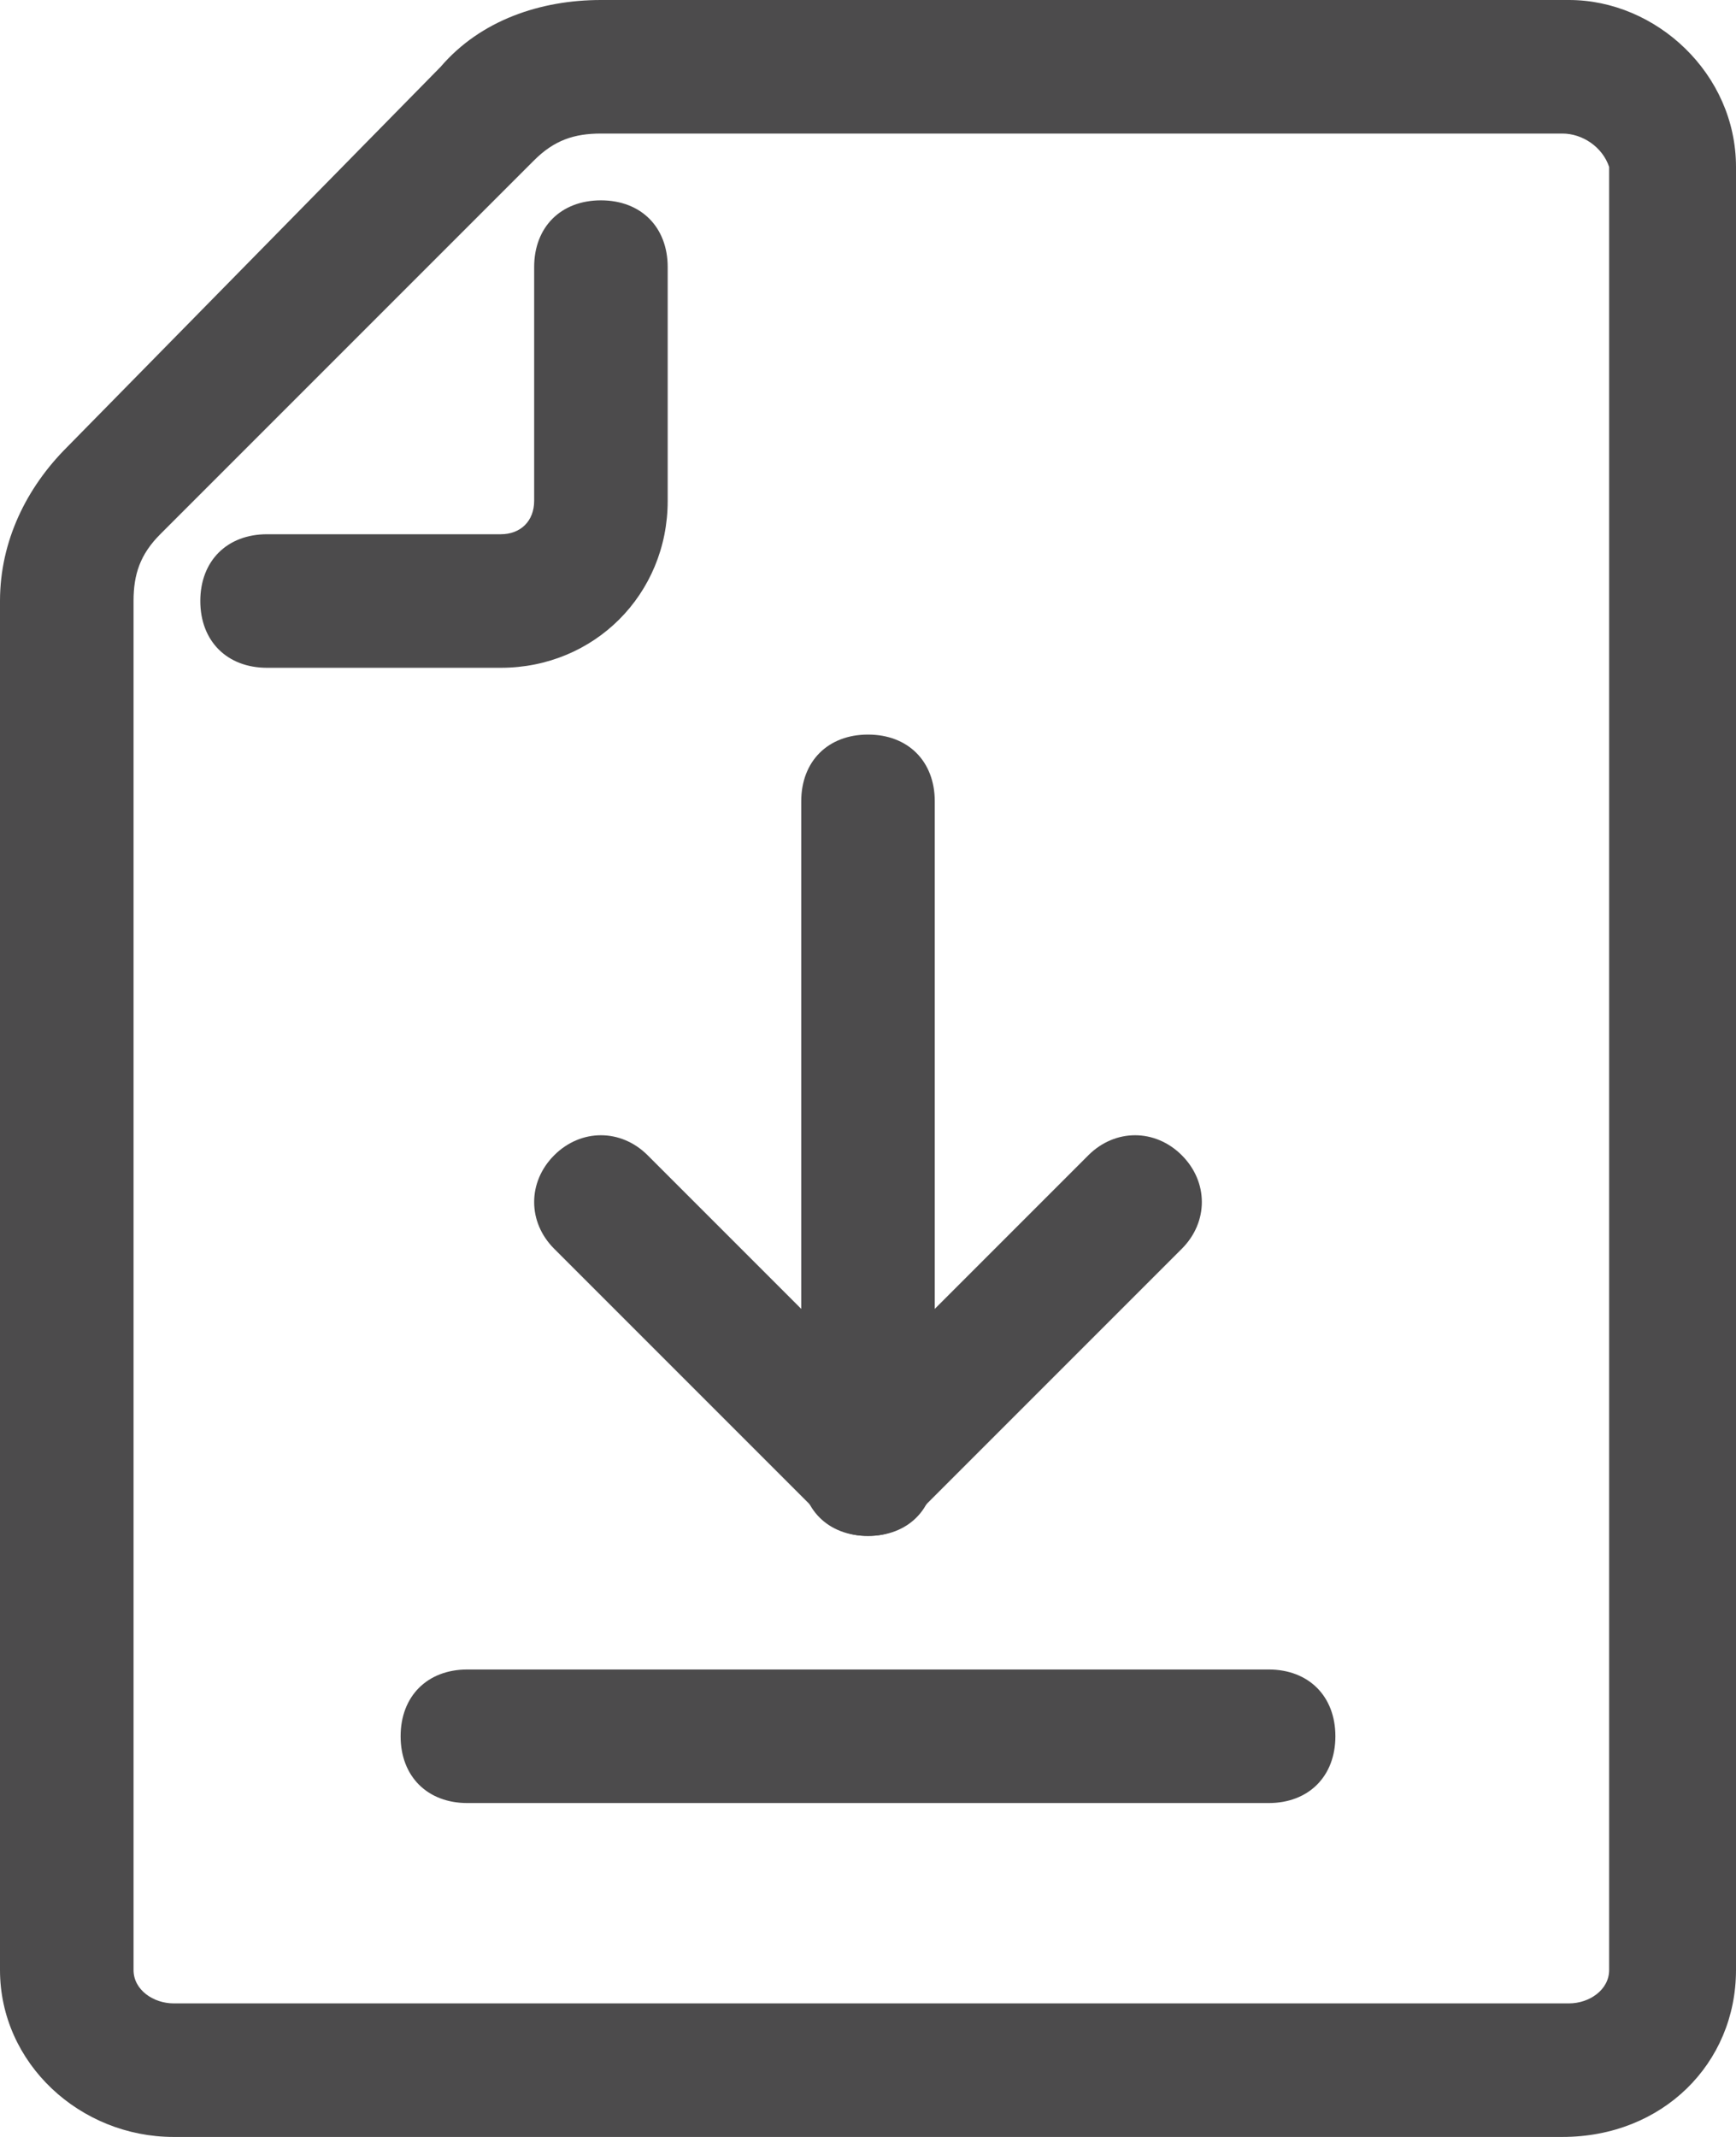
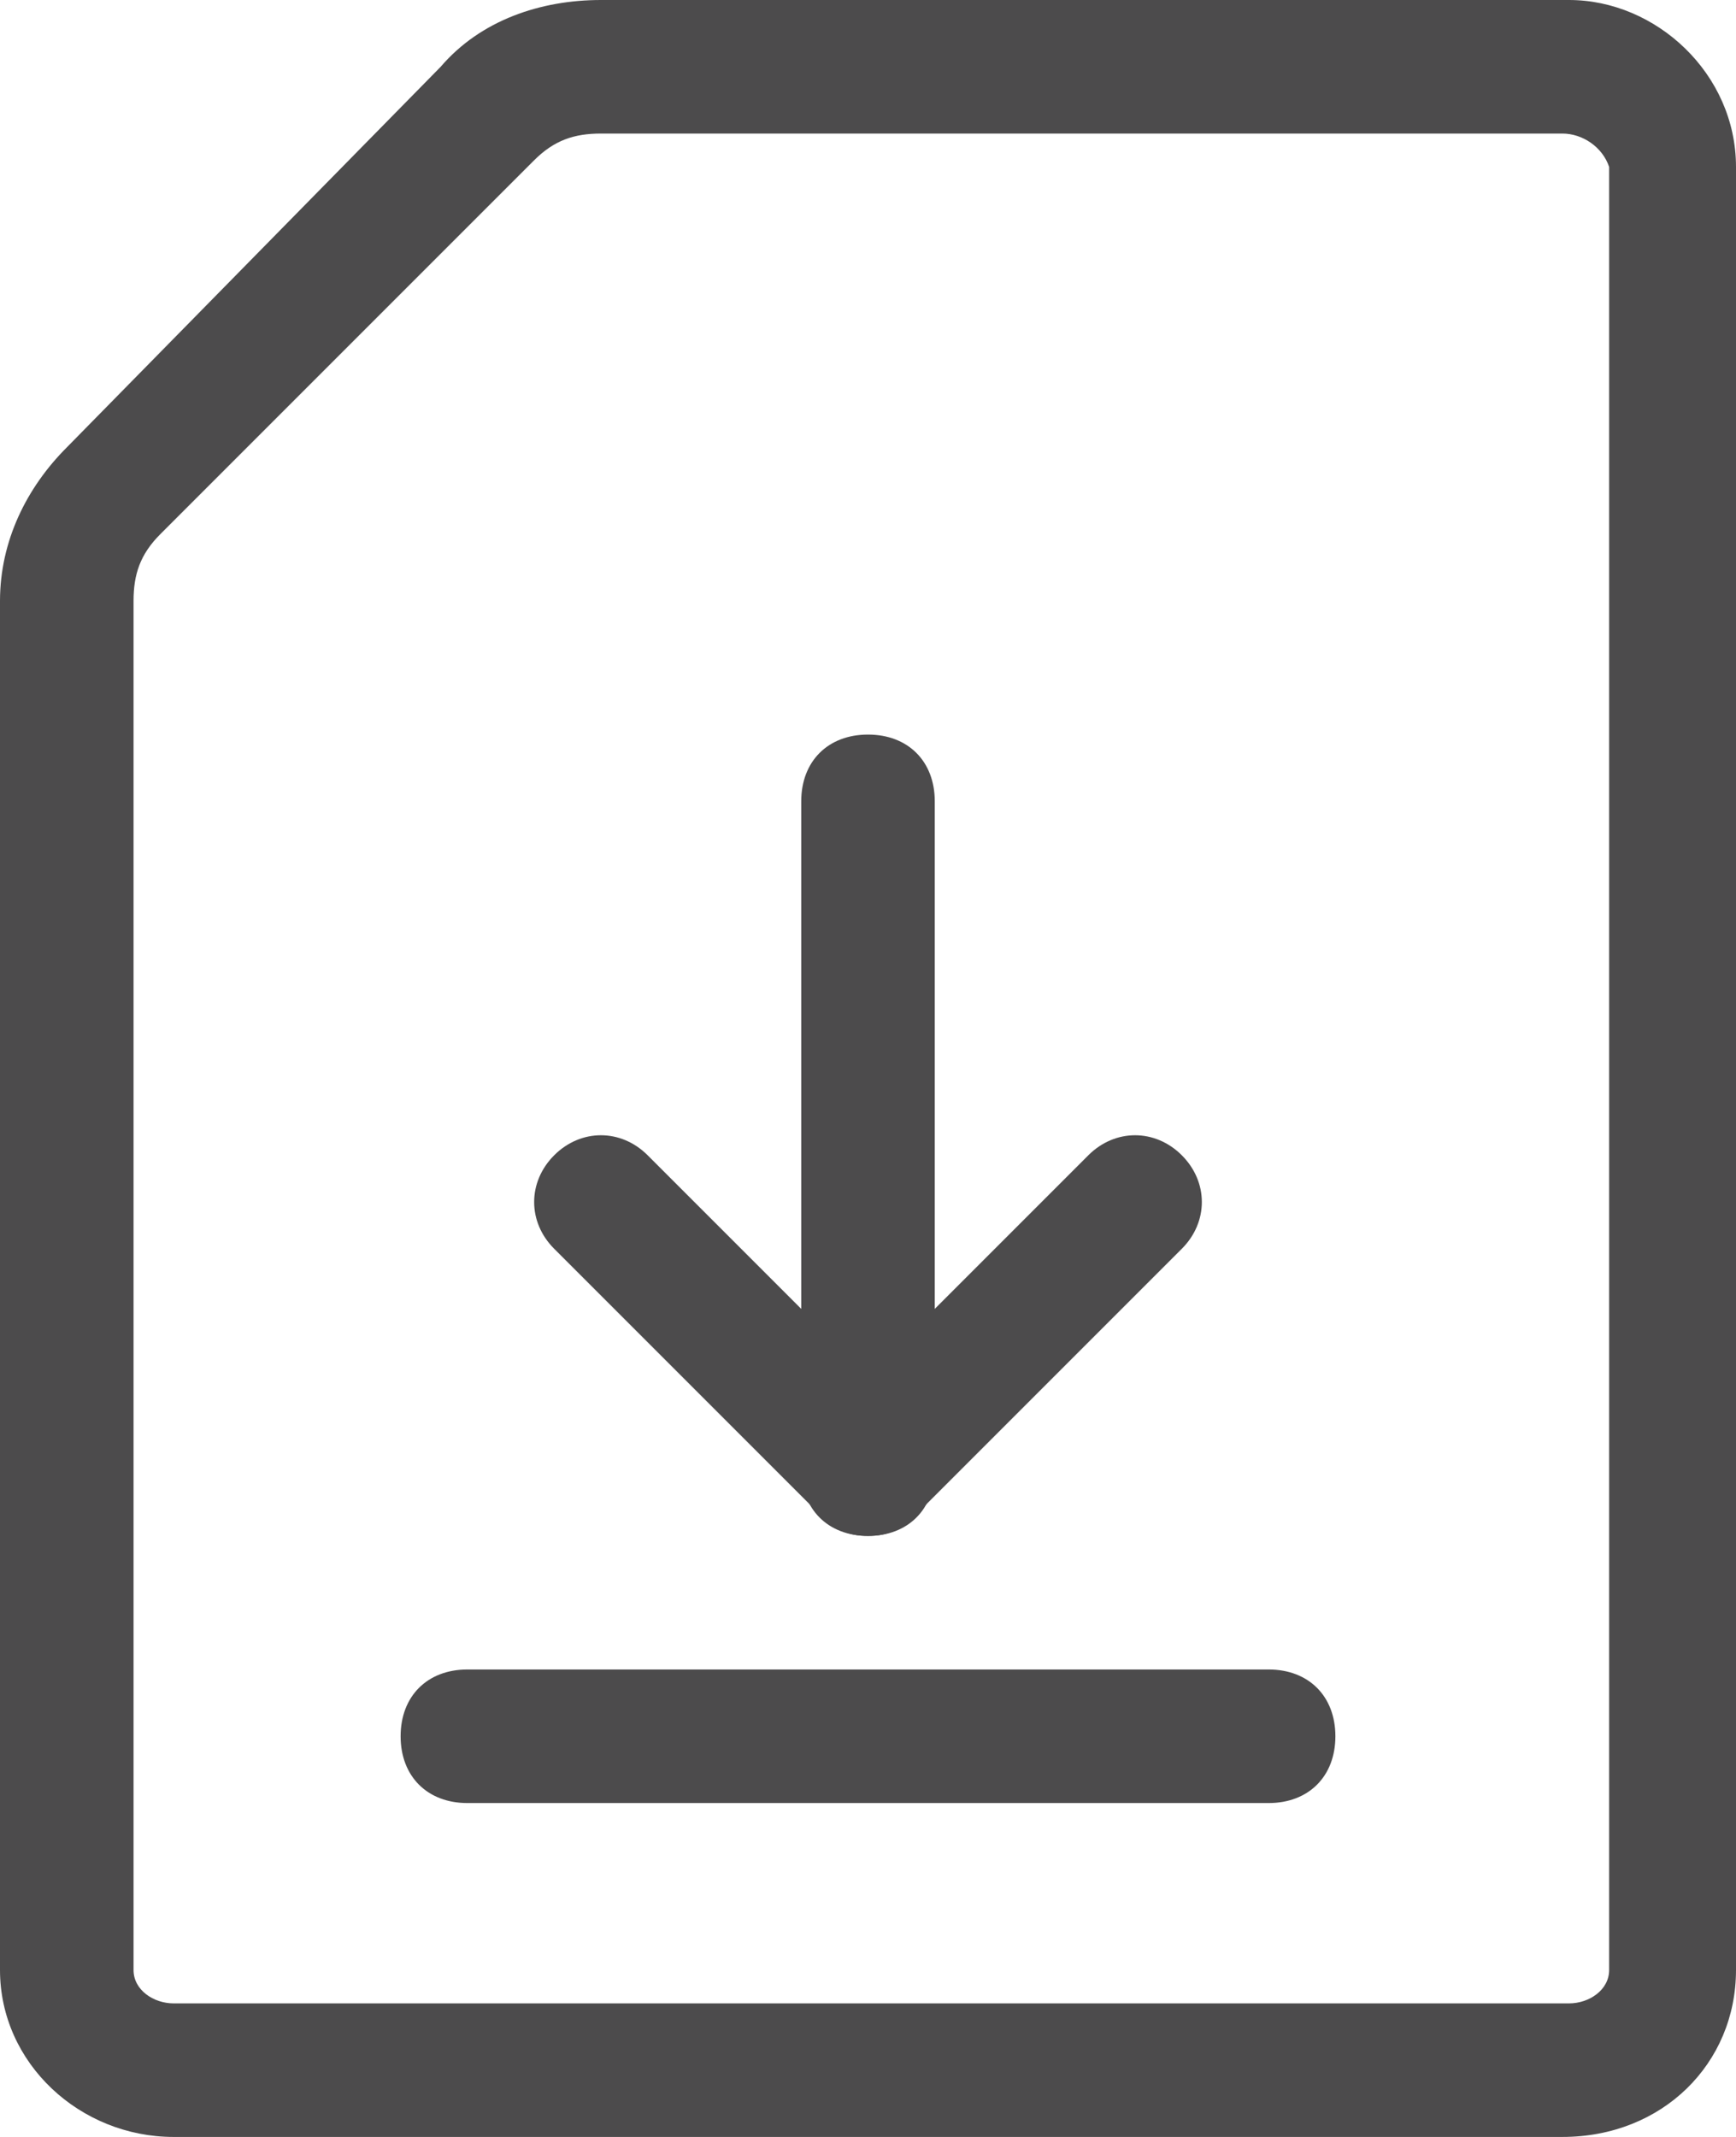
<svg xmlns="http://www.w3.org/2000/svg" id="Camada_1" viewBox="0 0 26 32">
  <style>.st0{fill:#4c4b4c}</style>
  <path class="st0" d="M13 23c-.3 0-.5-.1-.7-.3l-4-4c-.4-.4-.4-1 0-1.4s1-.4 1.4 0l3.3 3.3 3.3-3.3c.4-.4 1-.4 1.4 0s.4 1 0 1.4l-4 4c-.2.2-.4.3-.7.3z" />
  <path class="st0" d="M13 23c-.6 0-1-.4-1-1V12c0-.6.4-1 1-1s1 .4 1 1v10c0 .6-.4 1-1 1zM19 27H7c-.6 0-1-.4-1-1s.4-1 1-1h12c.6 0 1 .4 1 1s-.4 1-1 1z" />
  <path class="st0" d="M23.4 32H2.6C1.2 32 0 30.9 0 29.5V9c0-.9.4-1.7 1-2.3L6.6 1C7.2.3 8.1 0 9 0h14.5C24.8 0 26 1.1 26 2.5v27c0 1.4-1.1 2.5-2.6 2.5zM9 2c-.4 0-.7.1-1 .4L2.4 8c-.3.3-.4.6-.4 1v20.5c0 .3.3.5.6.5h20.9c.3 0 .6-.2.6-.5v-27c-.1-.3-.4-.5-.7-.5H9z" />
-   <path class="st0" d="M7.5 10H4c-.6 0-1-.4-1-1s.4-1 1-1h3.5c.3 0 .5-.2.5-.5V4c0-.6.4-1 1-1s1 .4 1 1v3.5C10 8.9 8.9 10 7.5 10z" />
</svg>